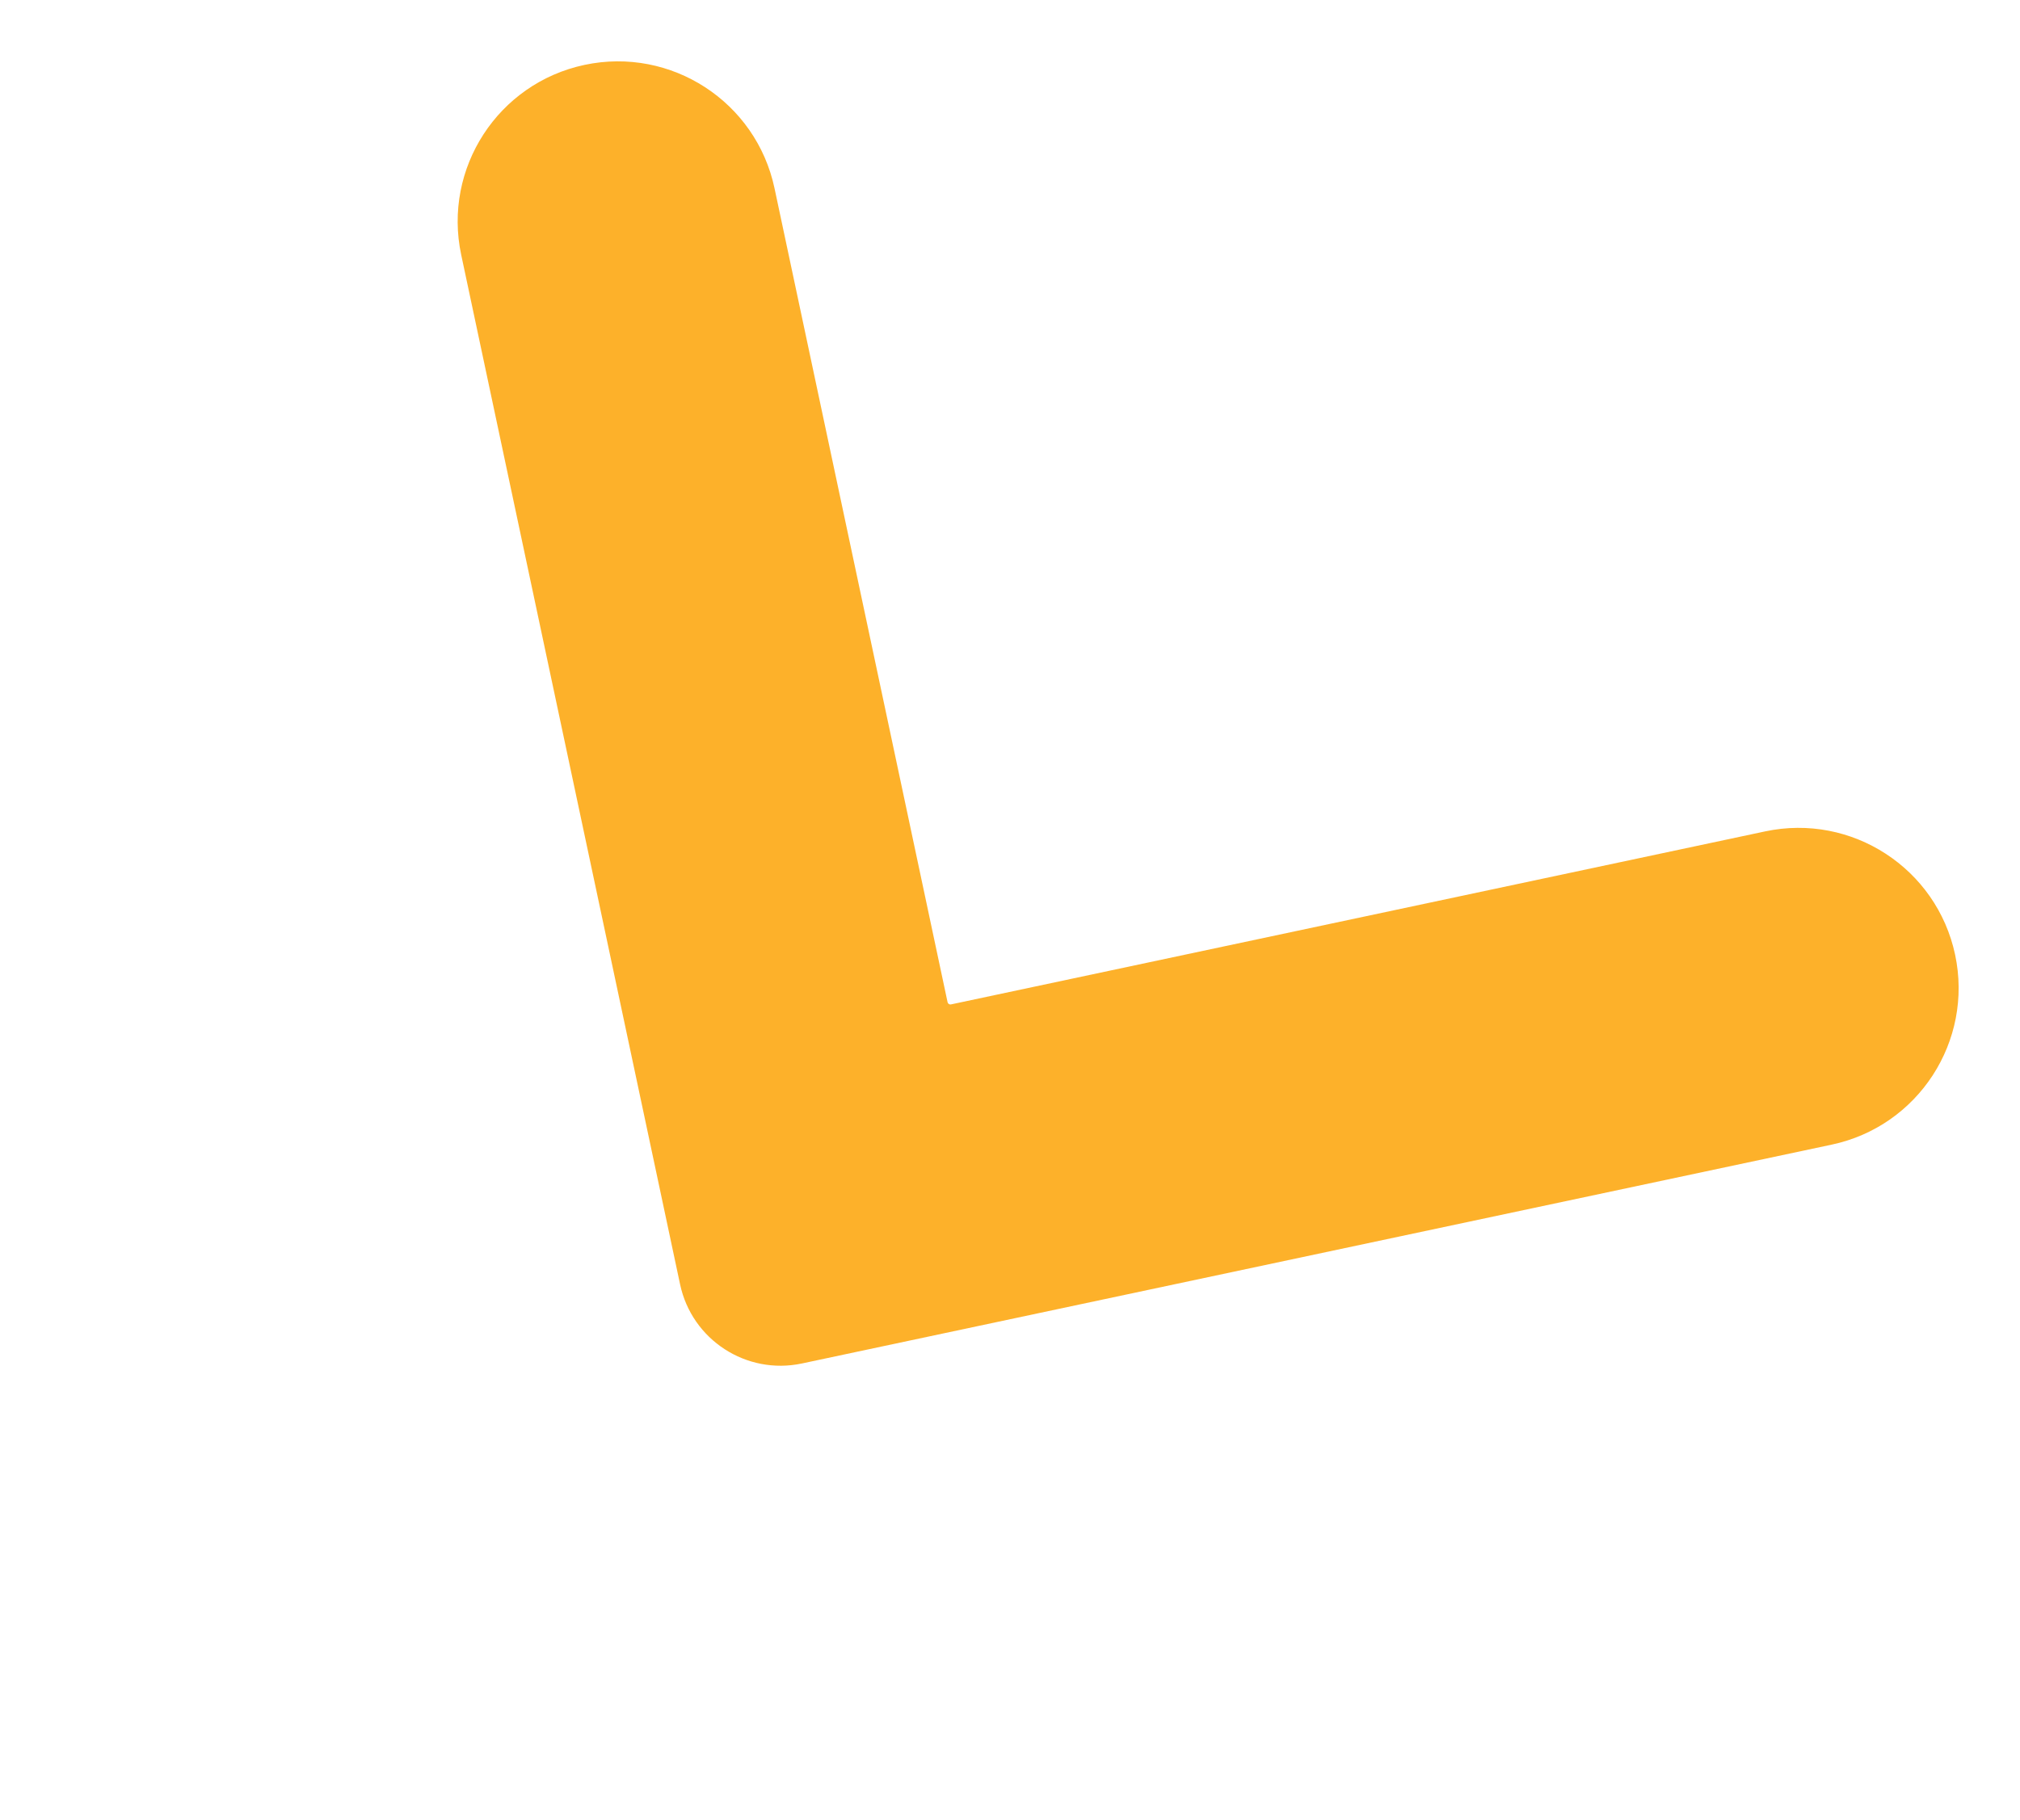
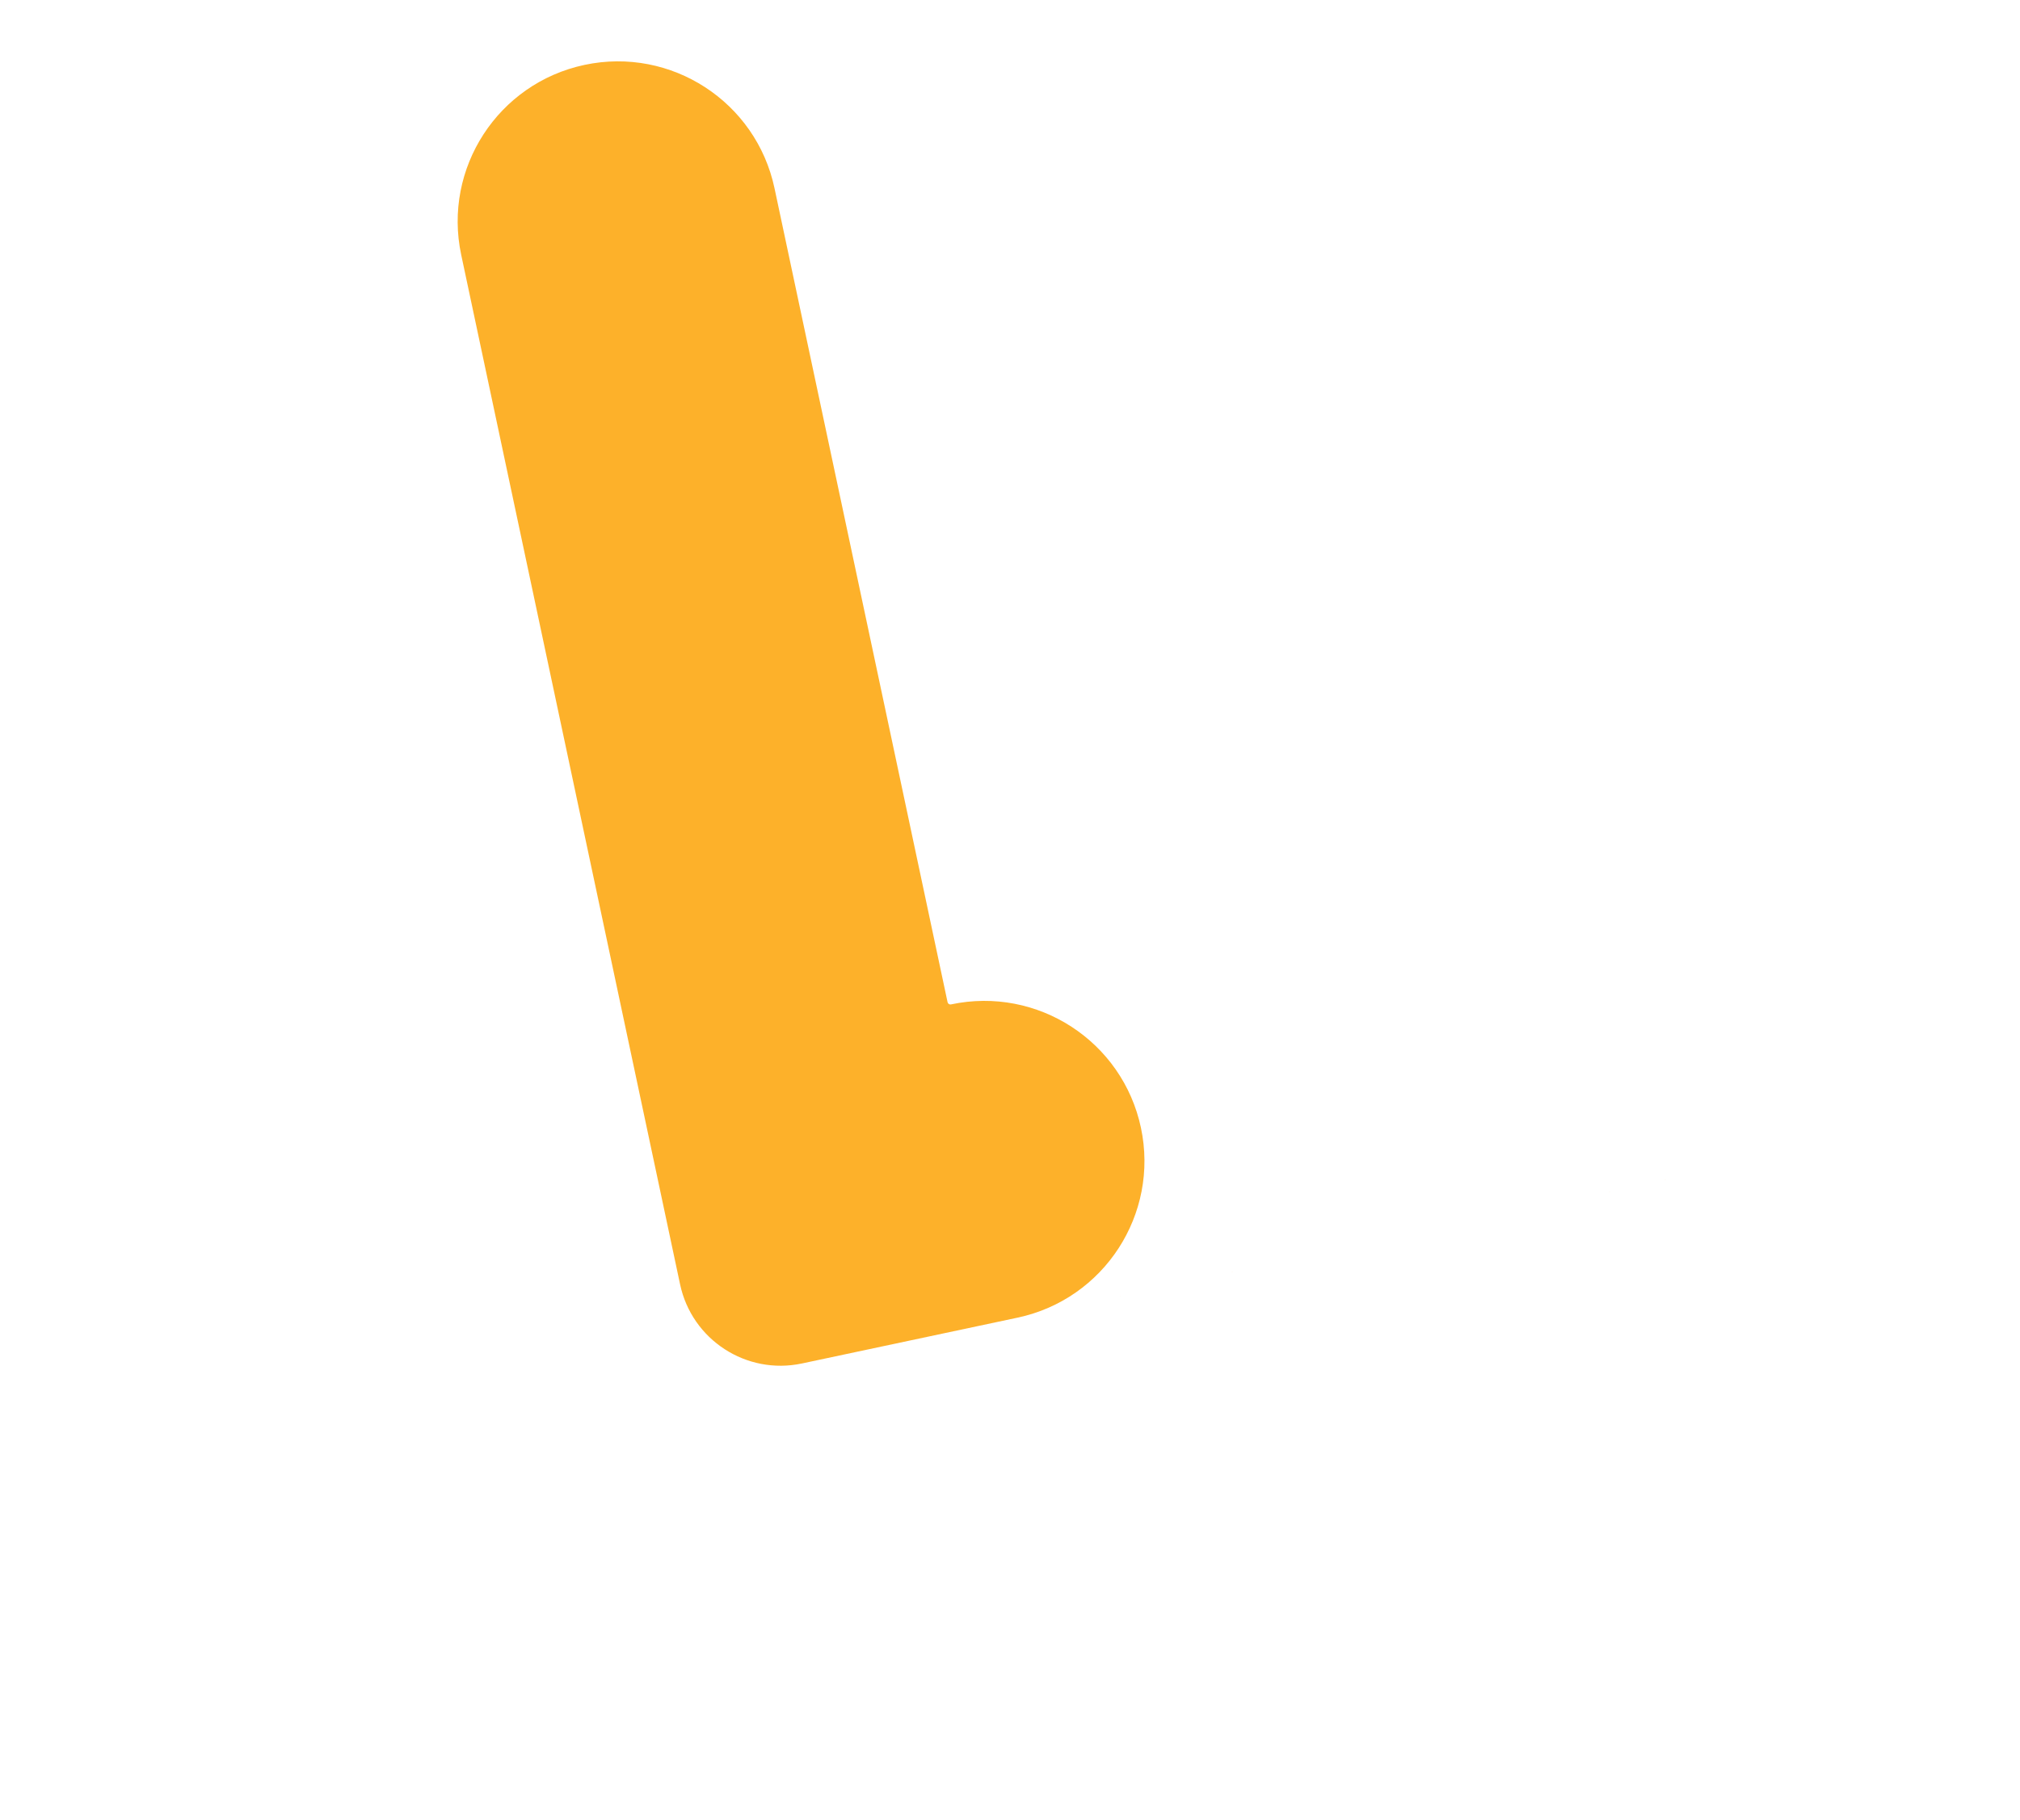
<svg xmlns="http://www.w3.org/2000/svg" width="437.698" height="394.371" viewBox="-265.698 3981.833 437.698 394.371">
-   <path d="m131.21 4229.91-223.145 47.432c-12.024 2.558-23.844-5.118-26.4-17.144l-47.43-223.145c-3.986-18.747 7.98-37.174 26.728-41.158 18.747-3.985 37.175 7.98 41.16 26.727l37.5 176.419c.071.337.402.552.74.48l176.418-37.499c18.747-3.984 37.175 7.983 41.159 26.73 3.984 18.747-7.982 37.174-26.73 41.159" fill="#fdb12a" fill-rule="evenodd" data-name="Path 767" />
+   <path d="m131.21 4229.91-223.145 47.432c-12.024 2.558-23.844-5.118-26.4-17.144l-47.43-223.145c-3.986-18.747 7.98-37.174 26.728-41.158 18.747-3.985 37.175 7.98 41.16 26.727l37.5 176.419c.071.337.402.552.74.48c18.747-3.984 37.175 7.983 41.159 26.73 3.984 18.747-7.982 37.174-26.73 41.159" fill="#fdb12a" fill-rule="evenodd" data-name="Path 767" />
</svg>